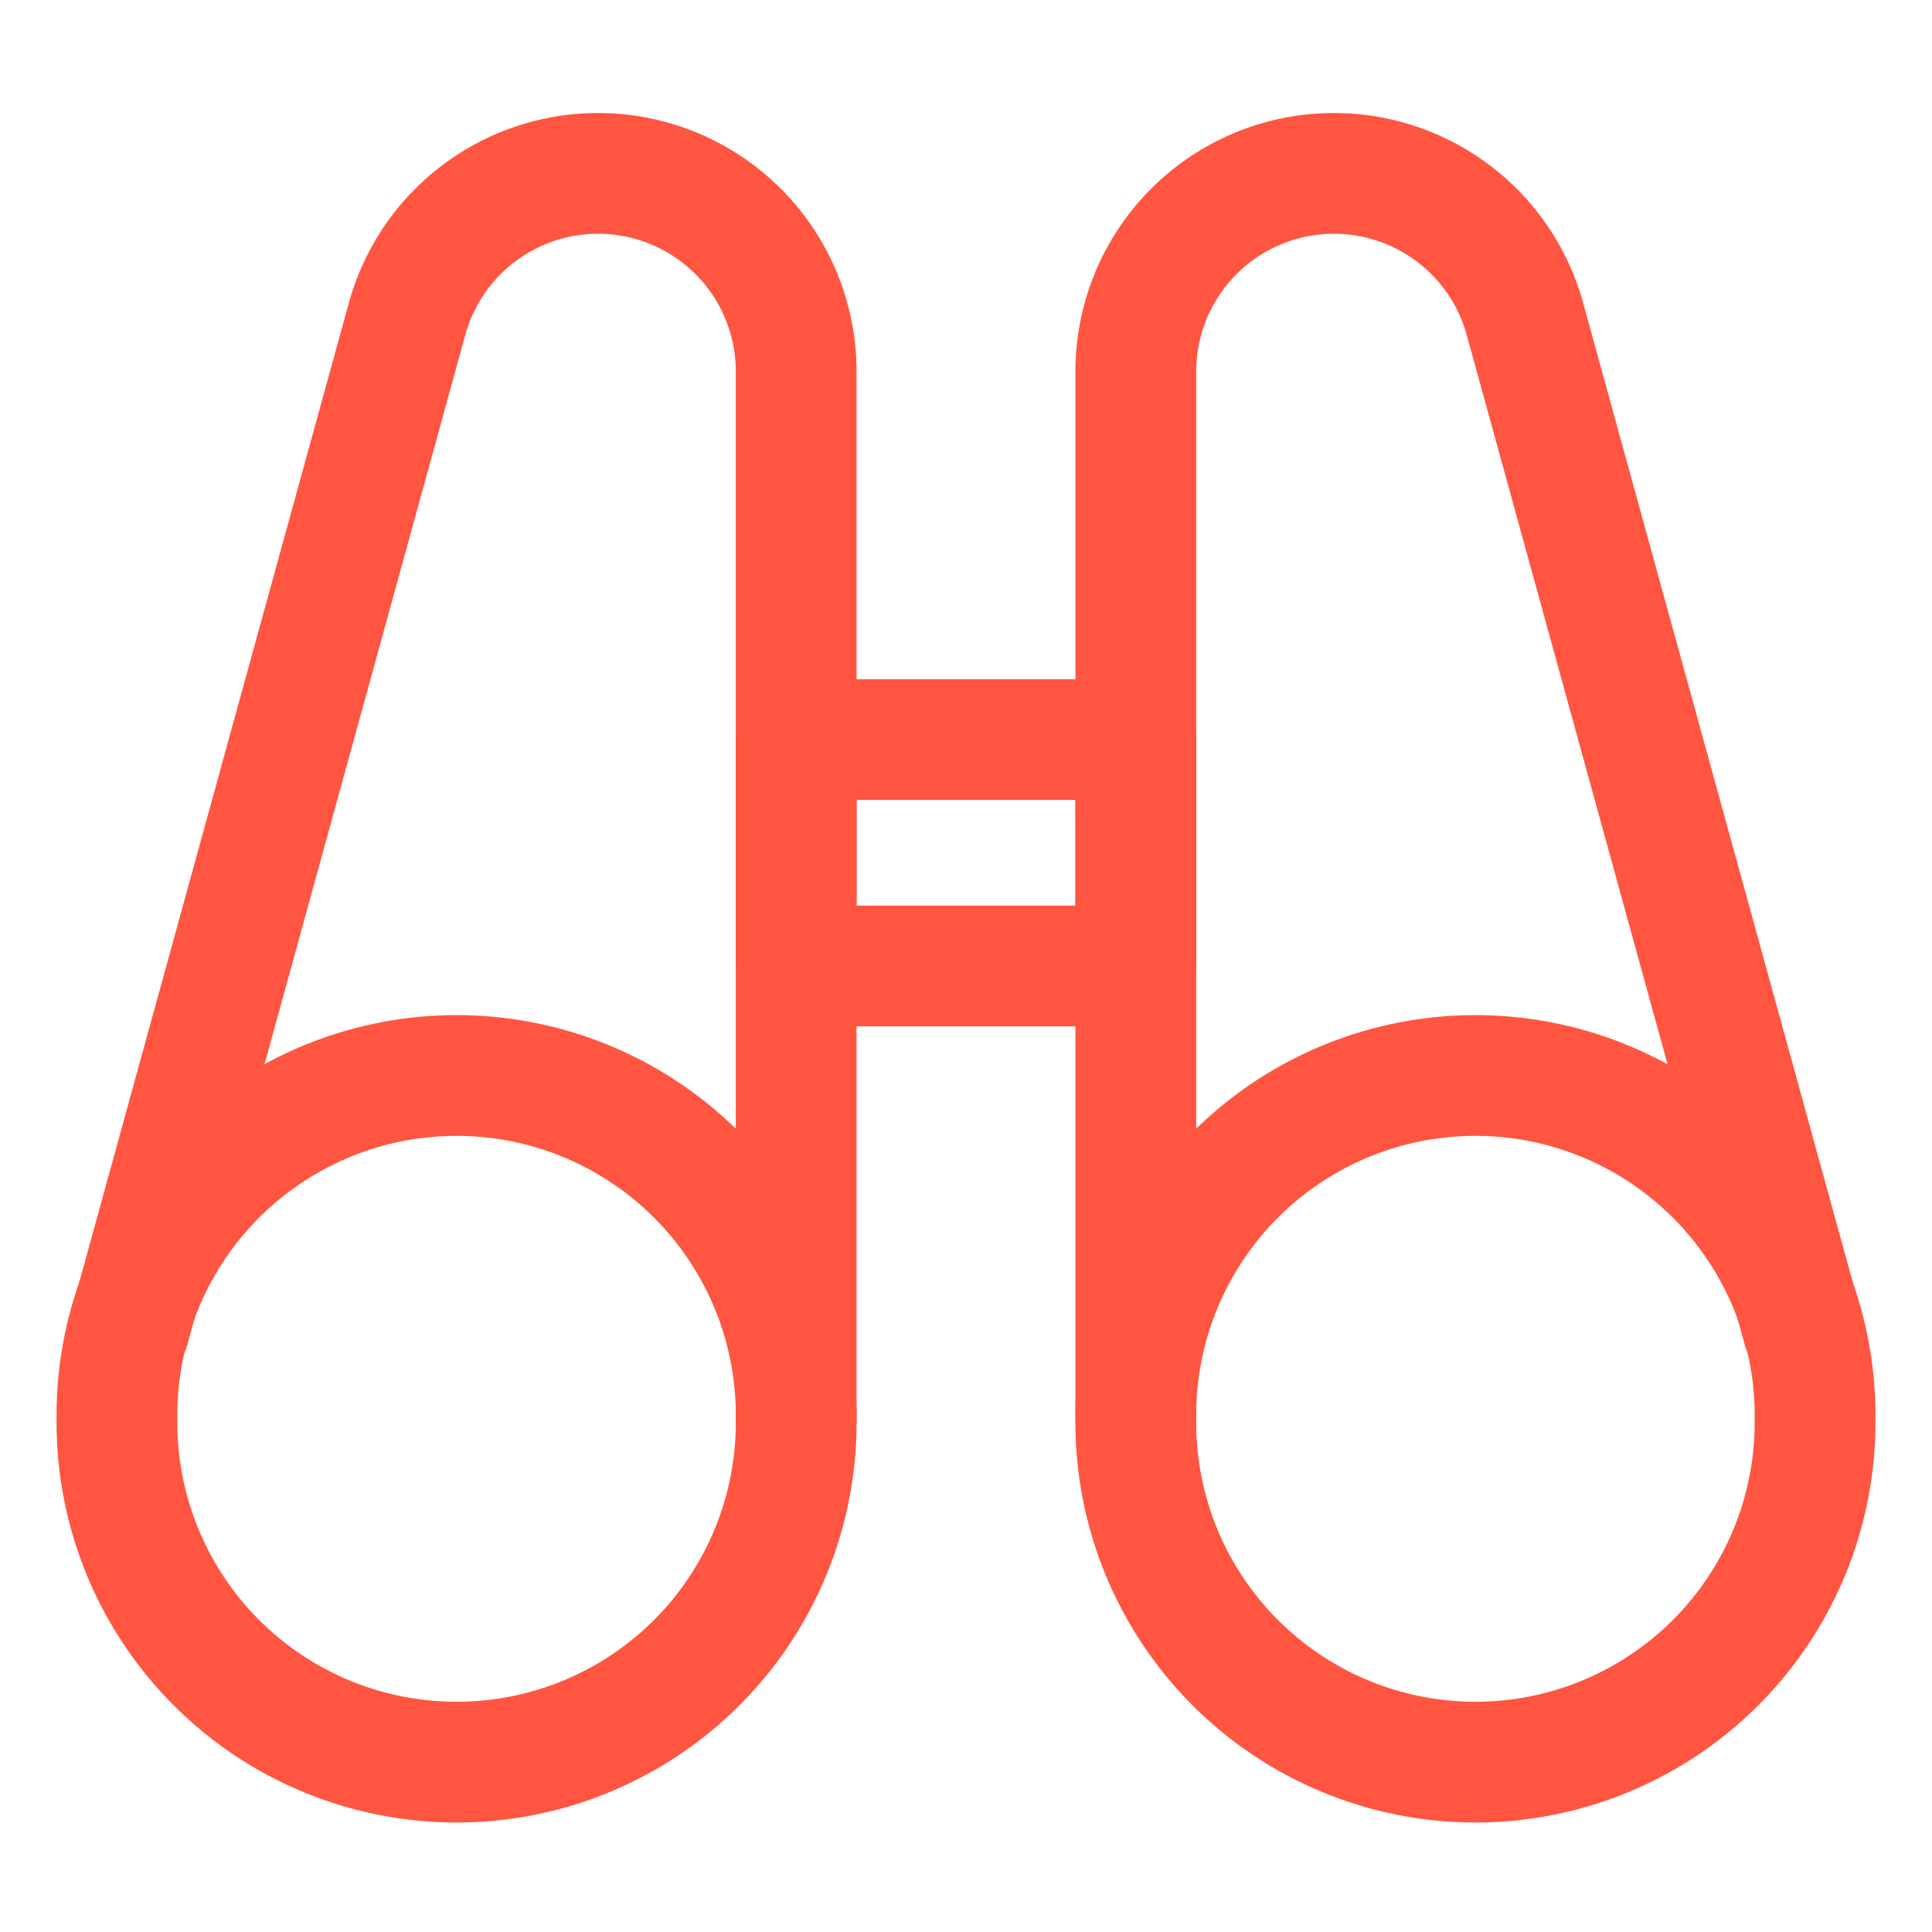
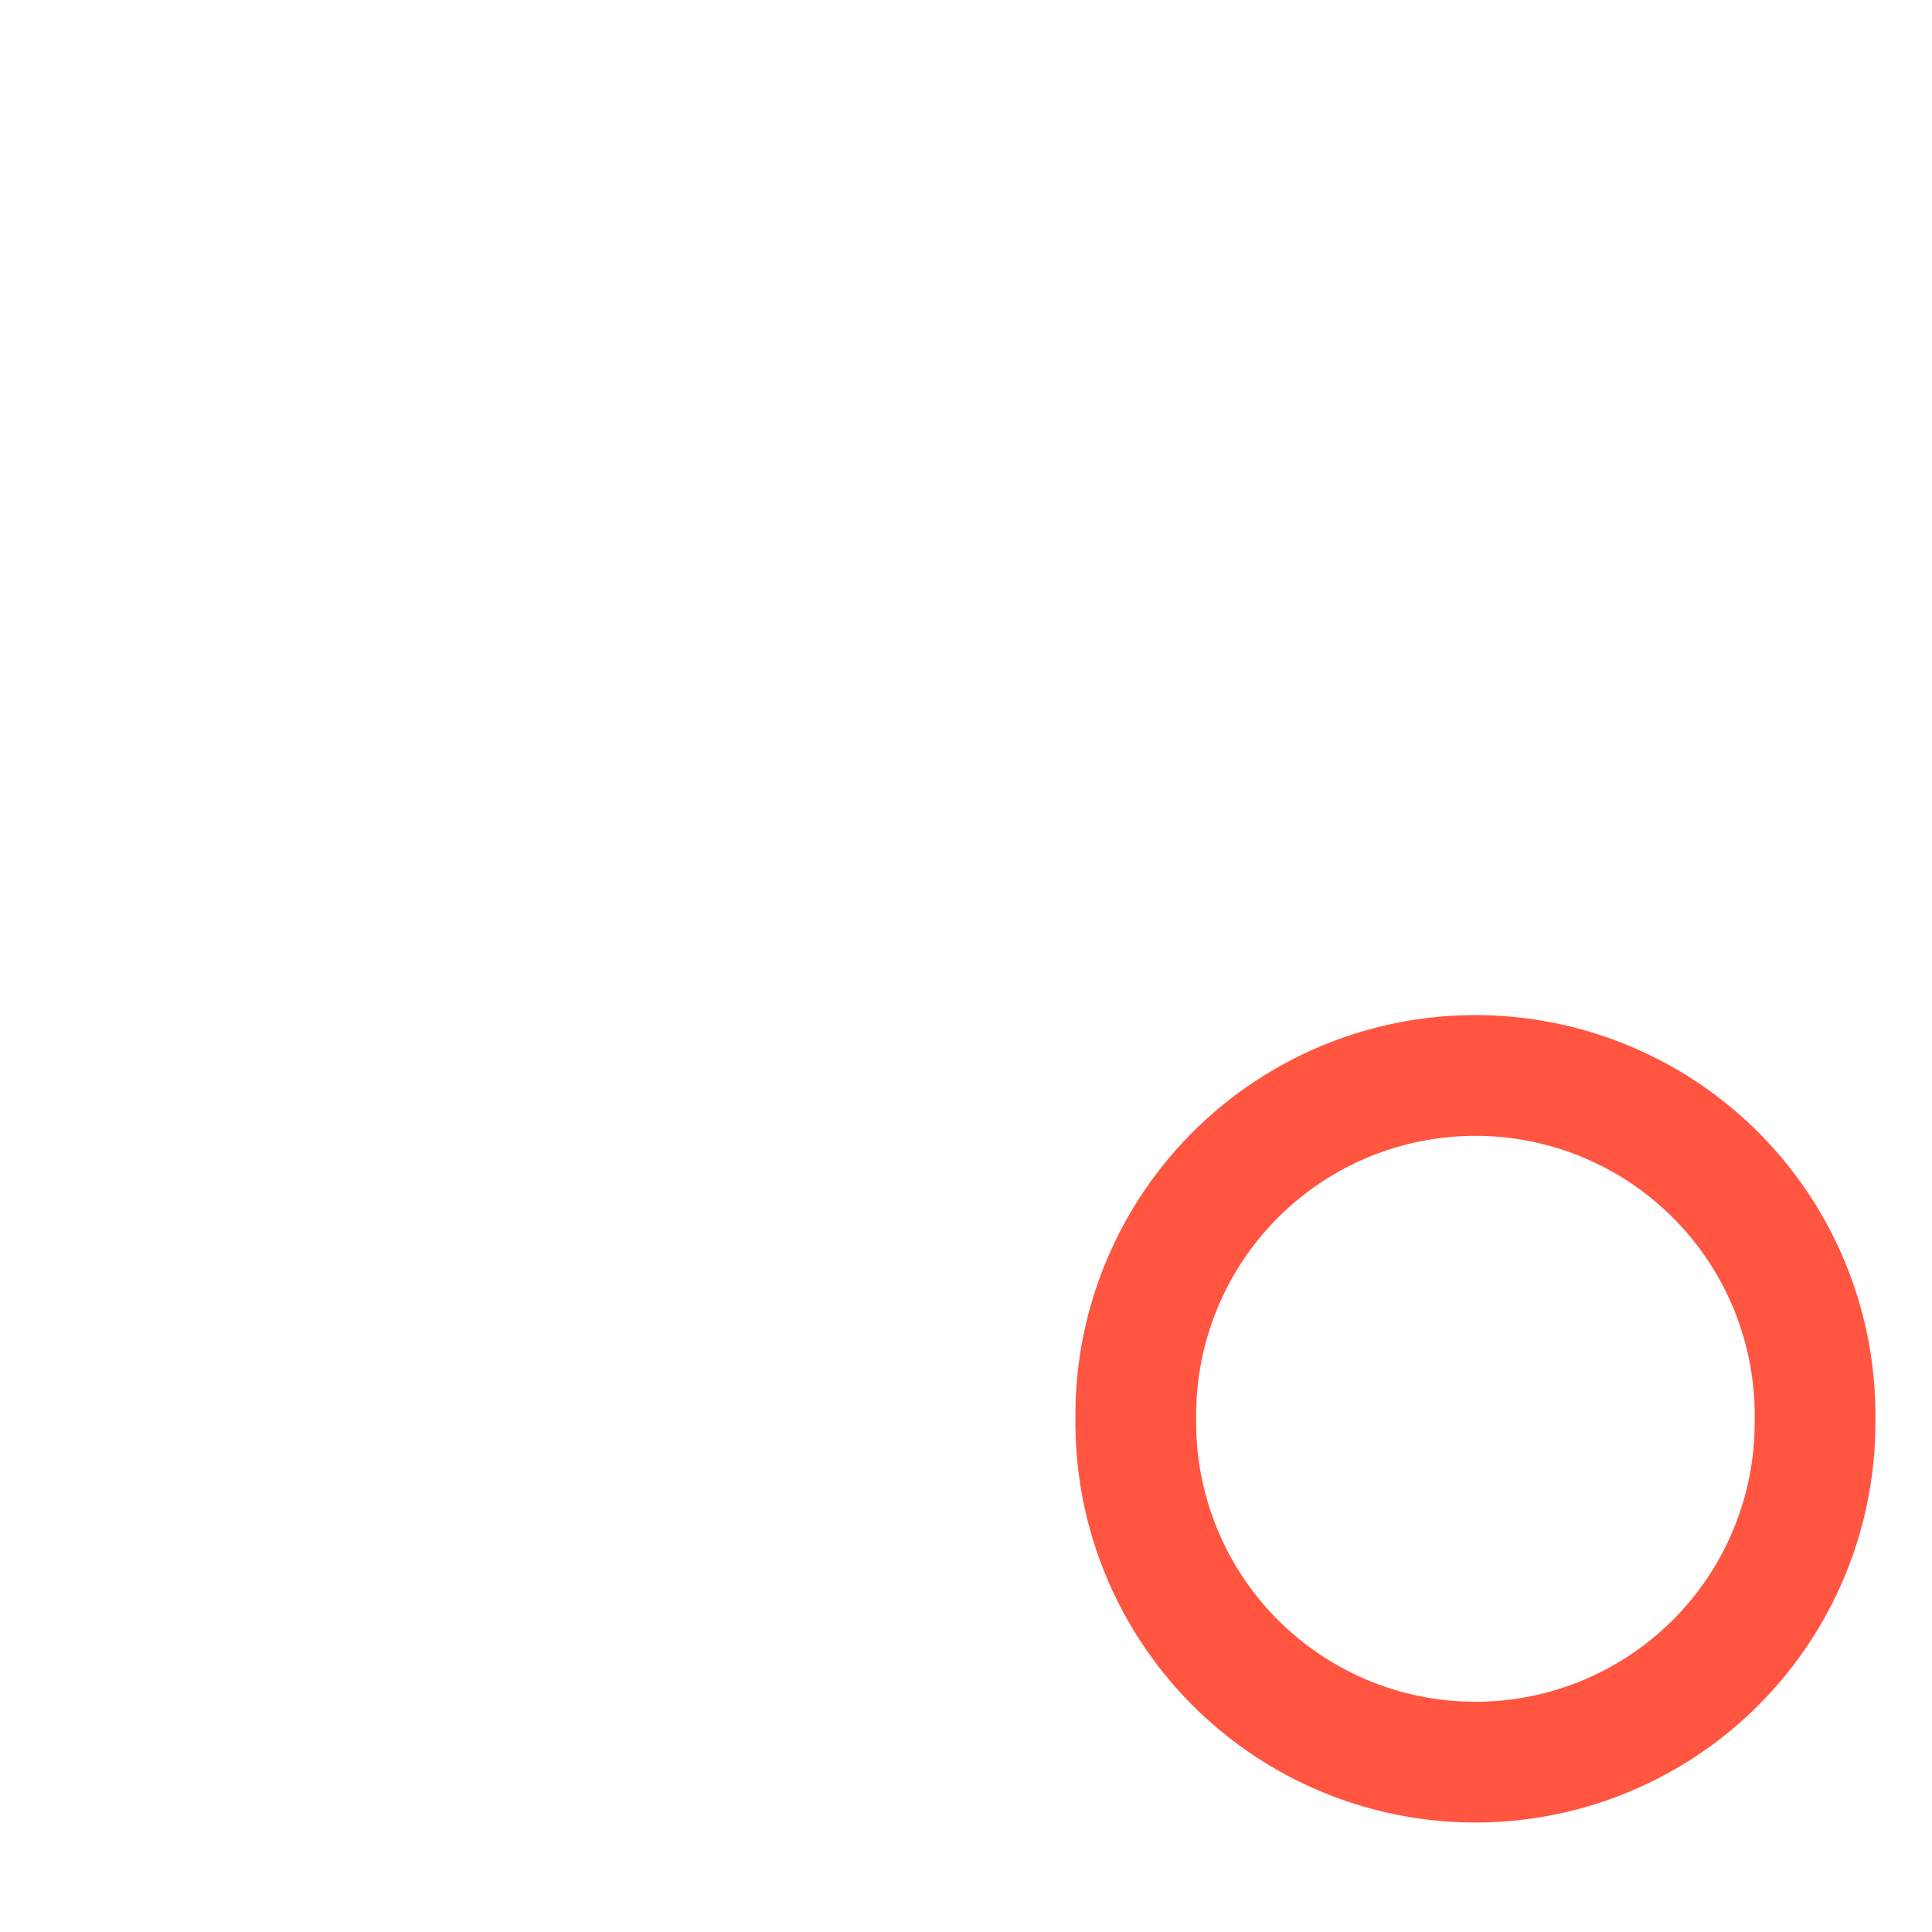
<svg xmlns="http://www.w3.org/2000/svg" viewBox="-1.5 -1.5 48 48" id="Binocular--Streamline-Ultimate" height="48" width="48">
  <desc>
    Binocular Streamline Icon: https://streamlinehq.com
  </desc>
-   <path d="M1.406 33.75a8.438 8.438 0 1 0 16.875 0 8.438 8.438 0 1 0 -16.875 0Z" fill="none" stroke="#ff5541" stroke-linecap="round" stroke-linejoin="round" stroke-width="3" />
-   <path d="M18.281 33.75V7.734a4.922 4.922 0 0 0 -9.667 -1.312L1.708 31.509" fill="none" stroke="#ff5541" stroke-linecap="round" stroke-linejoin="round" stroke-width="3" />
-   <path d="M26.719 33.75a8.438 8.438 0 1 0 16.875 0 8.438 8.438 0 1 0 -16.875 0Z" fill="none" stroke="#ff5541" stroke-linecap="round" stroke-linejoin="round" stroke-width="3" />
-   <path d="M26.719 33.75V7.734a4.922 4.922 0 0 1 9.667 -1.312l6.906 25.082" fill="none" stroke="#ff5541" stroke-linecap="round" stroke-linejoin="round" stroke-width="3" />
-   <path d="M18.281 16.875h8.438v5.625h-8.438z" fill="none" stroke="#ff5541" stroke-linecap="round" stroke-linejoin="round" stroke-width="3" />
+   <path d="M26.719 33.75a8.438 8.438 0 1 0 16.875 0 8.438 8.438 0 1 0 -16.875 0" fill="none" stroke="#ff5541" stroke-linecap="round" stroke-linejoin="round" stroke-width="3" />
</svg>